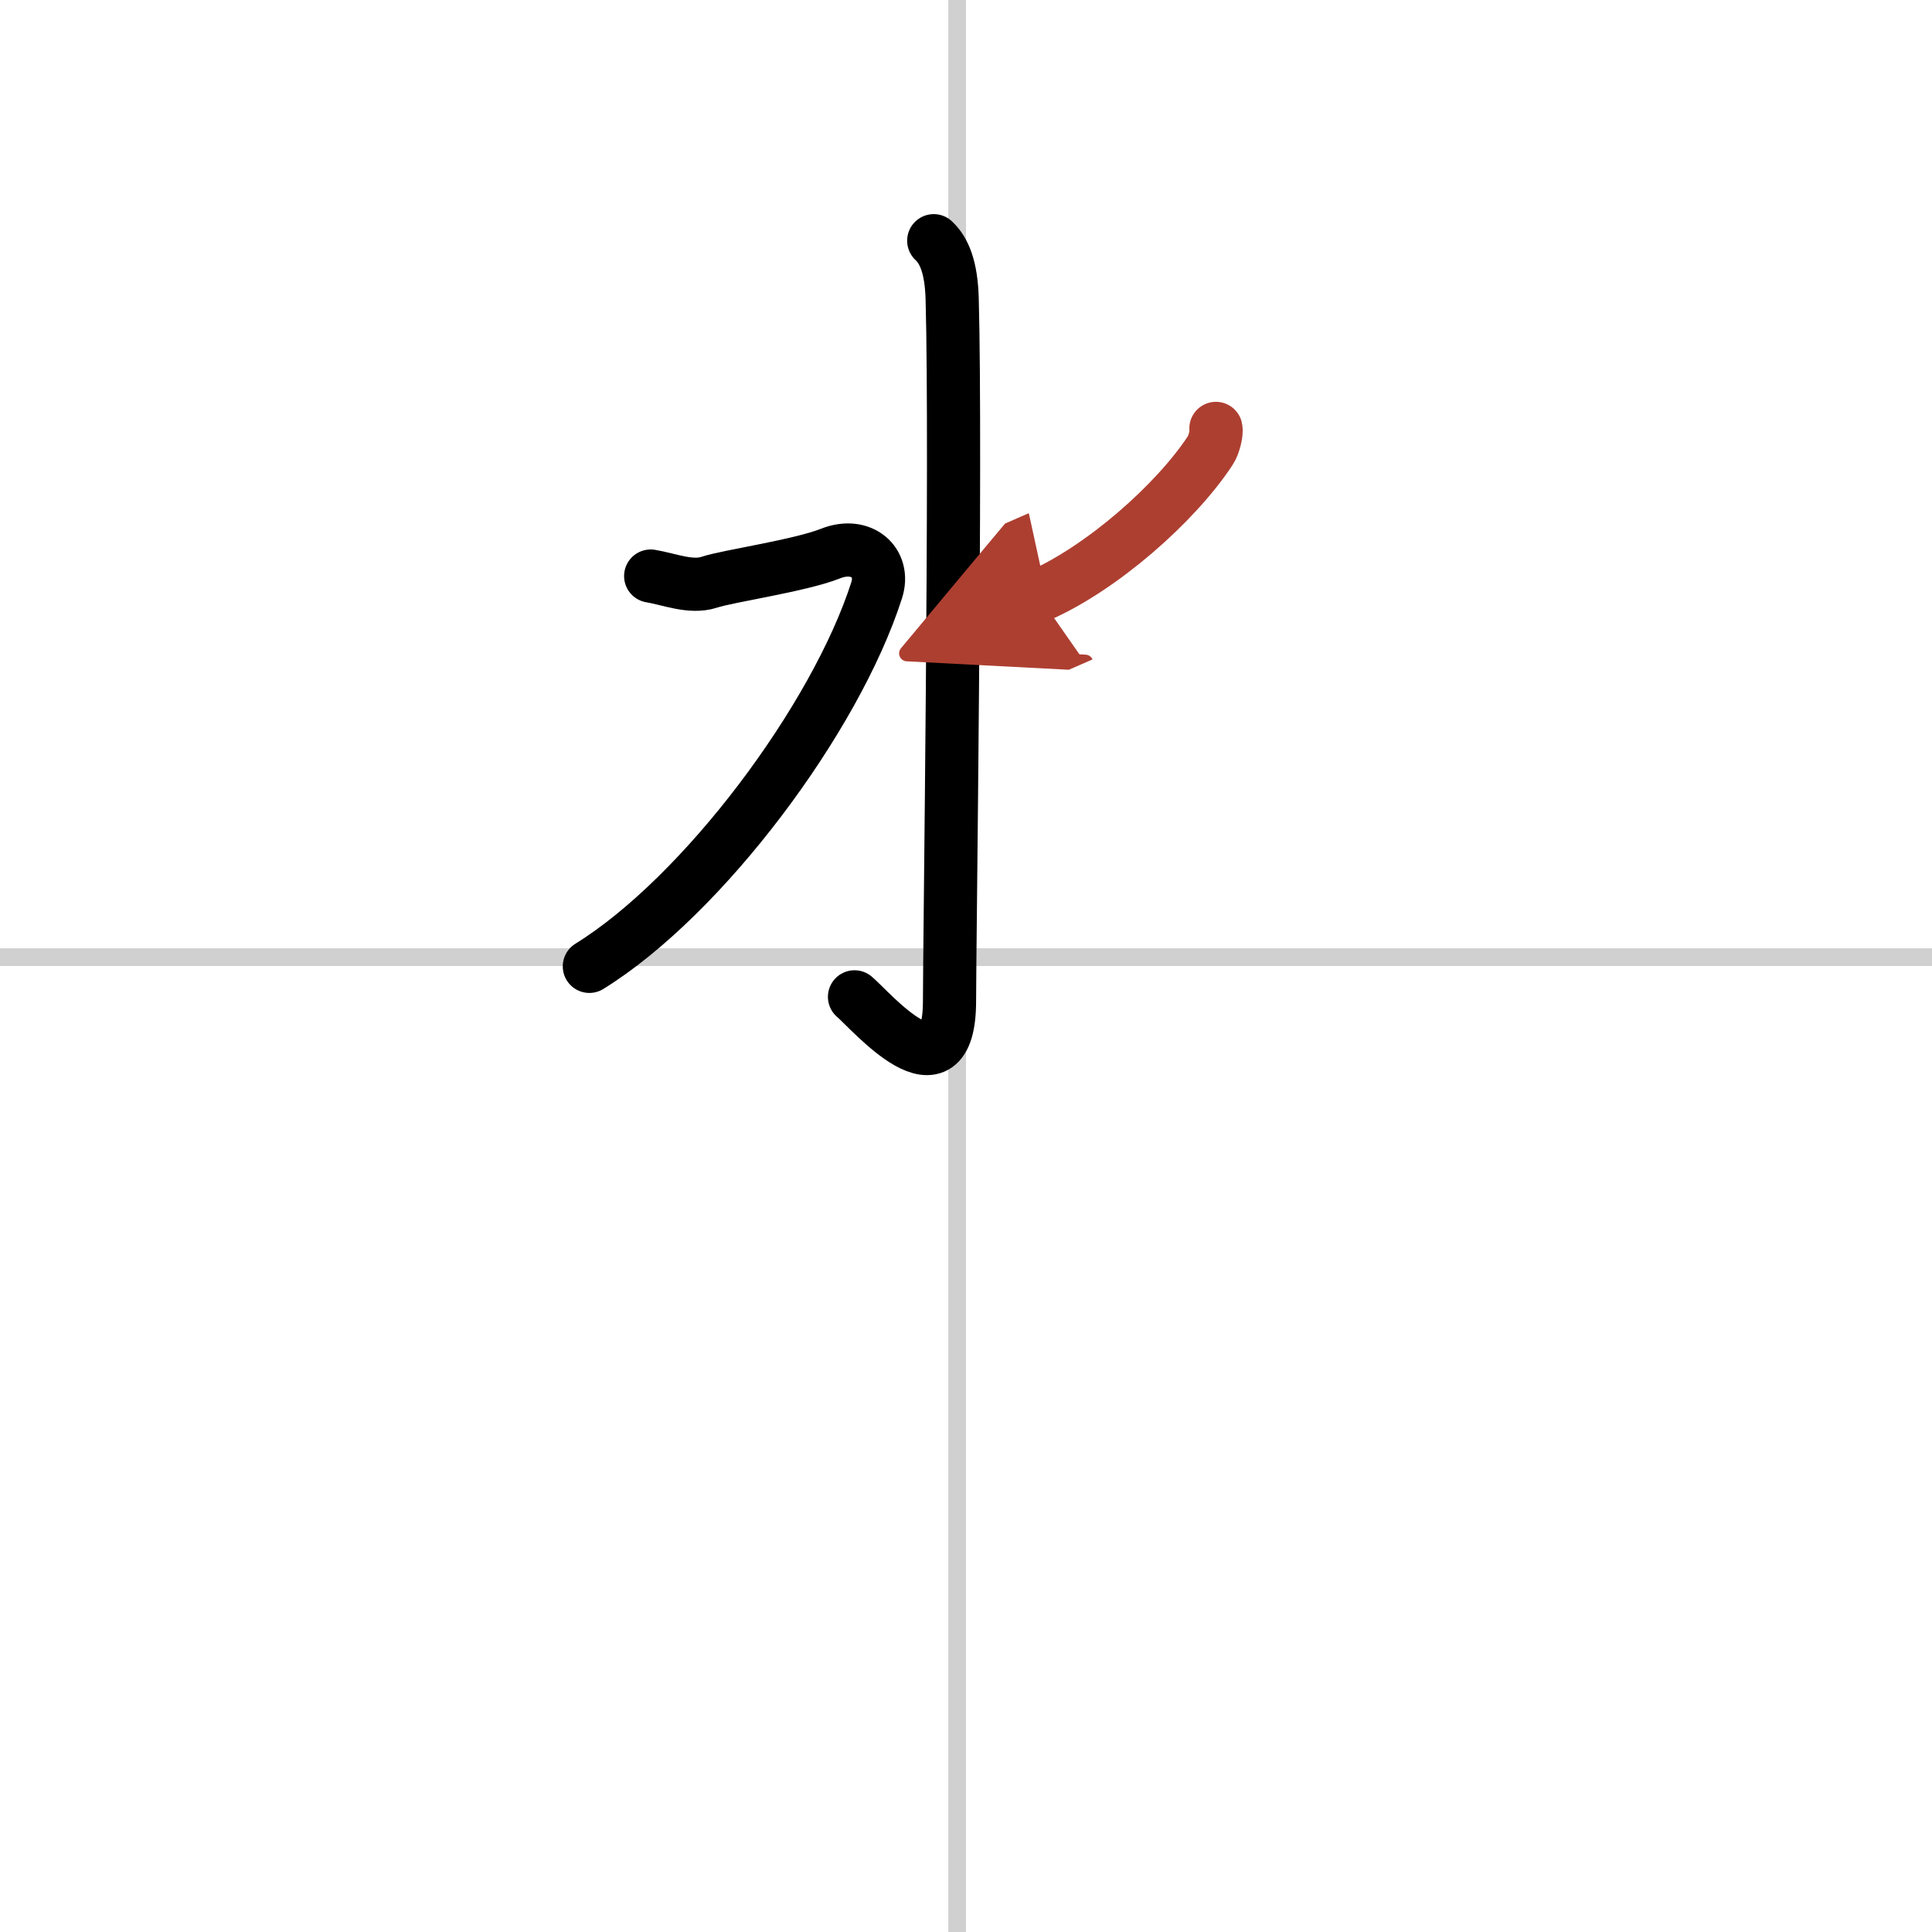
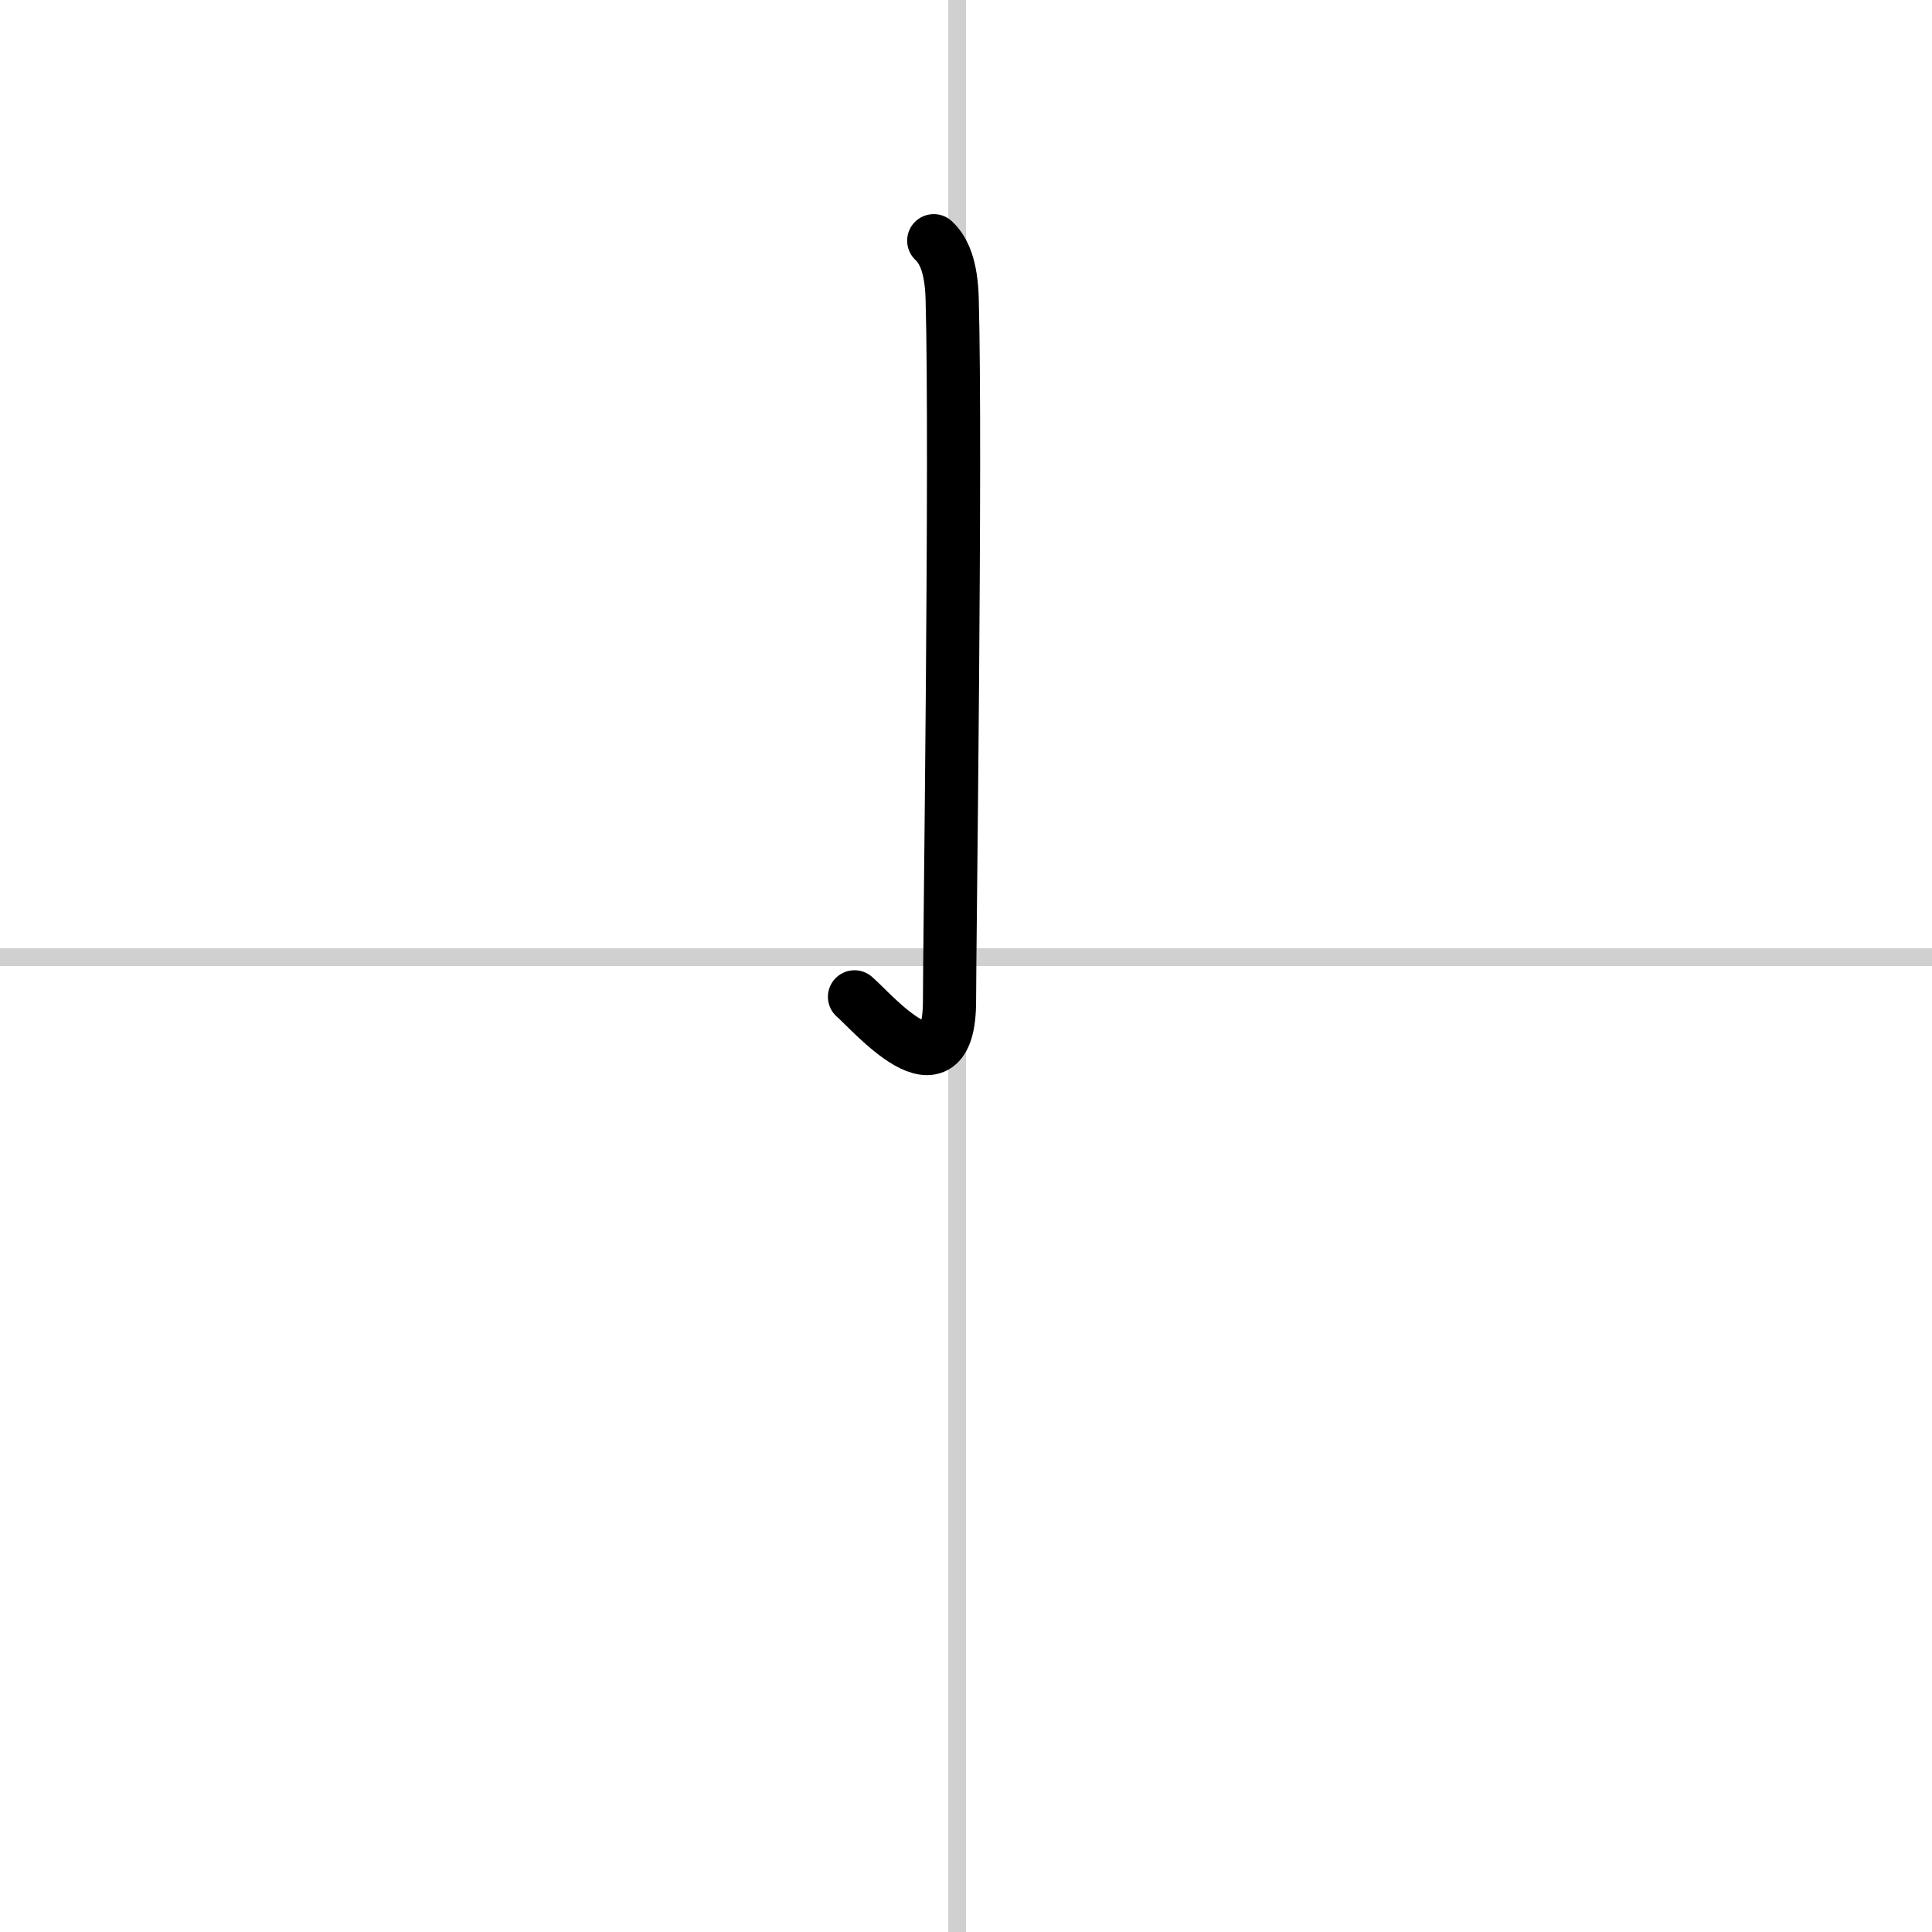
<svg xmlns="http://www.w3.org/2000/svg" width="400" height="400" viewBox="0 0 109 109">
  <defs>
    <marker id="a" markerWidth="4" orient="auto" refX="1" refY="5" viewBox="0 0 10 10">
-       <polyline points="0 0 10 5 0 10 1 5" fill="#ad3f31" stroke="#ad3f31" />
-     </marker>
+       </marker>
  </defs>
  <g fill="none" stroke="#000" stroke-linecap="round" stroke-linejoin="round" stroke-width="3">
    <rect width="100%" height="100%" fill="#fff" stroke="#fff" />
    <line x1="54" x2="54" y2="109" stroke="#d0d0d0" stroke-width="1" />
    <line x2="109" y1="54" y2="54" stroke="#d0d0d0" stroke-width="1" />
    <path d="m52.68 13.58c0.58 0.54 0.99 1.48 1.04 3.28 0.24 8.65-0.15 36.65-0.15 39.6 0 5.82-4.47 0.52-5.36-0.22" />
-     <path d="m36.71 32.5c1.04 0.17 2.26 0.69 3.3 0.35 1.04-0.35 5.11-0.93 6.85-1.62s3.1 0.51 2.6 2.07c-2.32 7.24-9.79 17.25-16.21 21.22" />
-     <path d="m68.6 24.17c0.06 0.24-0.11 0.94-0.32 1.25-1.96 2.98-6.13 6.65-9.68 8.2" marker-end="url(#a)" stroke="#ad3f31" />
  </g>
</svg>